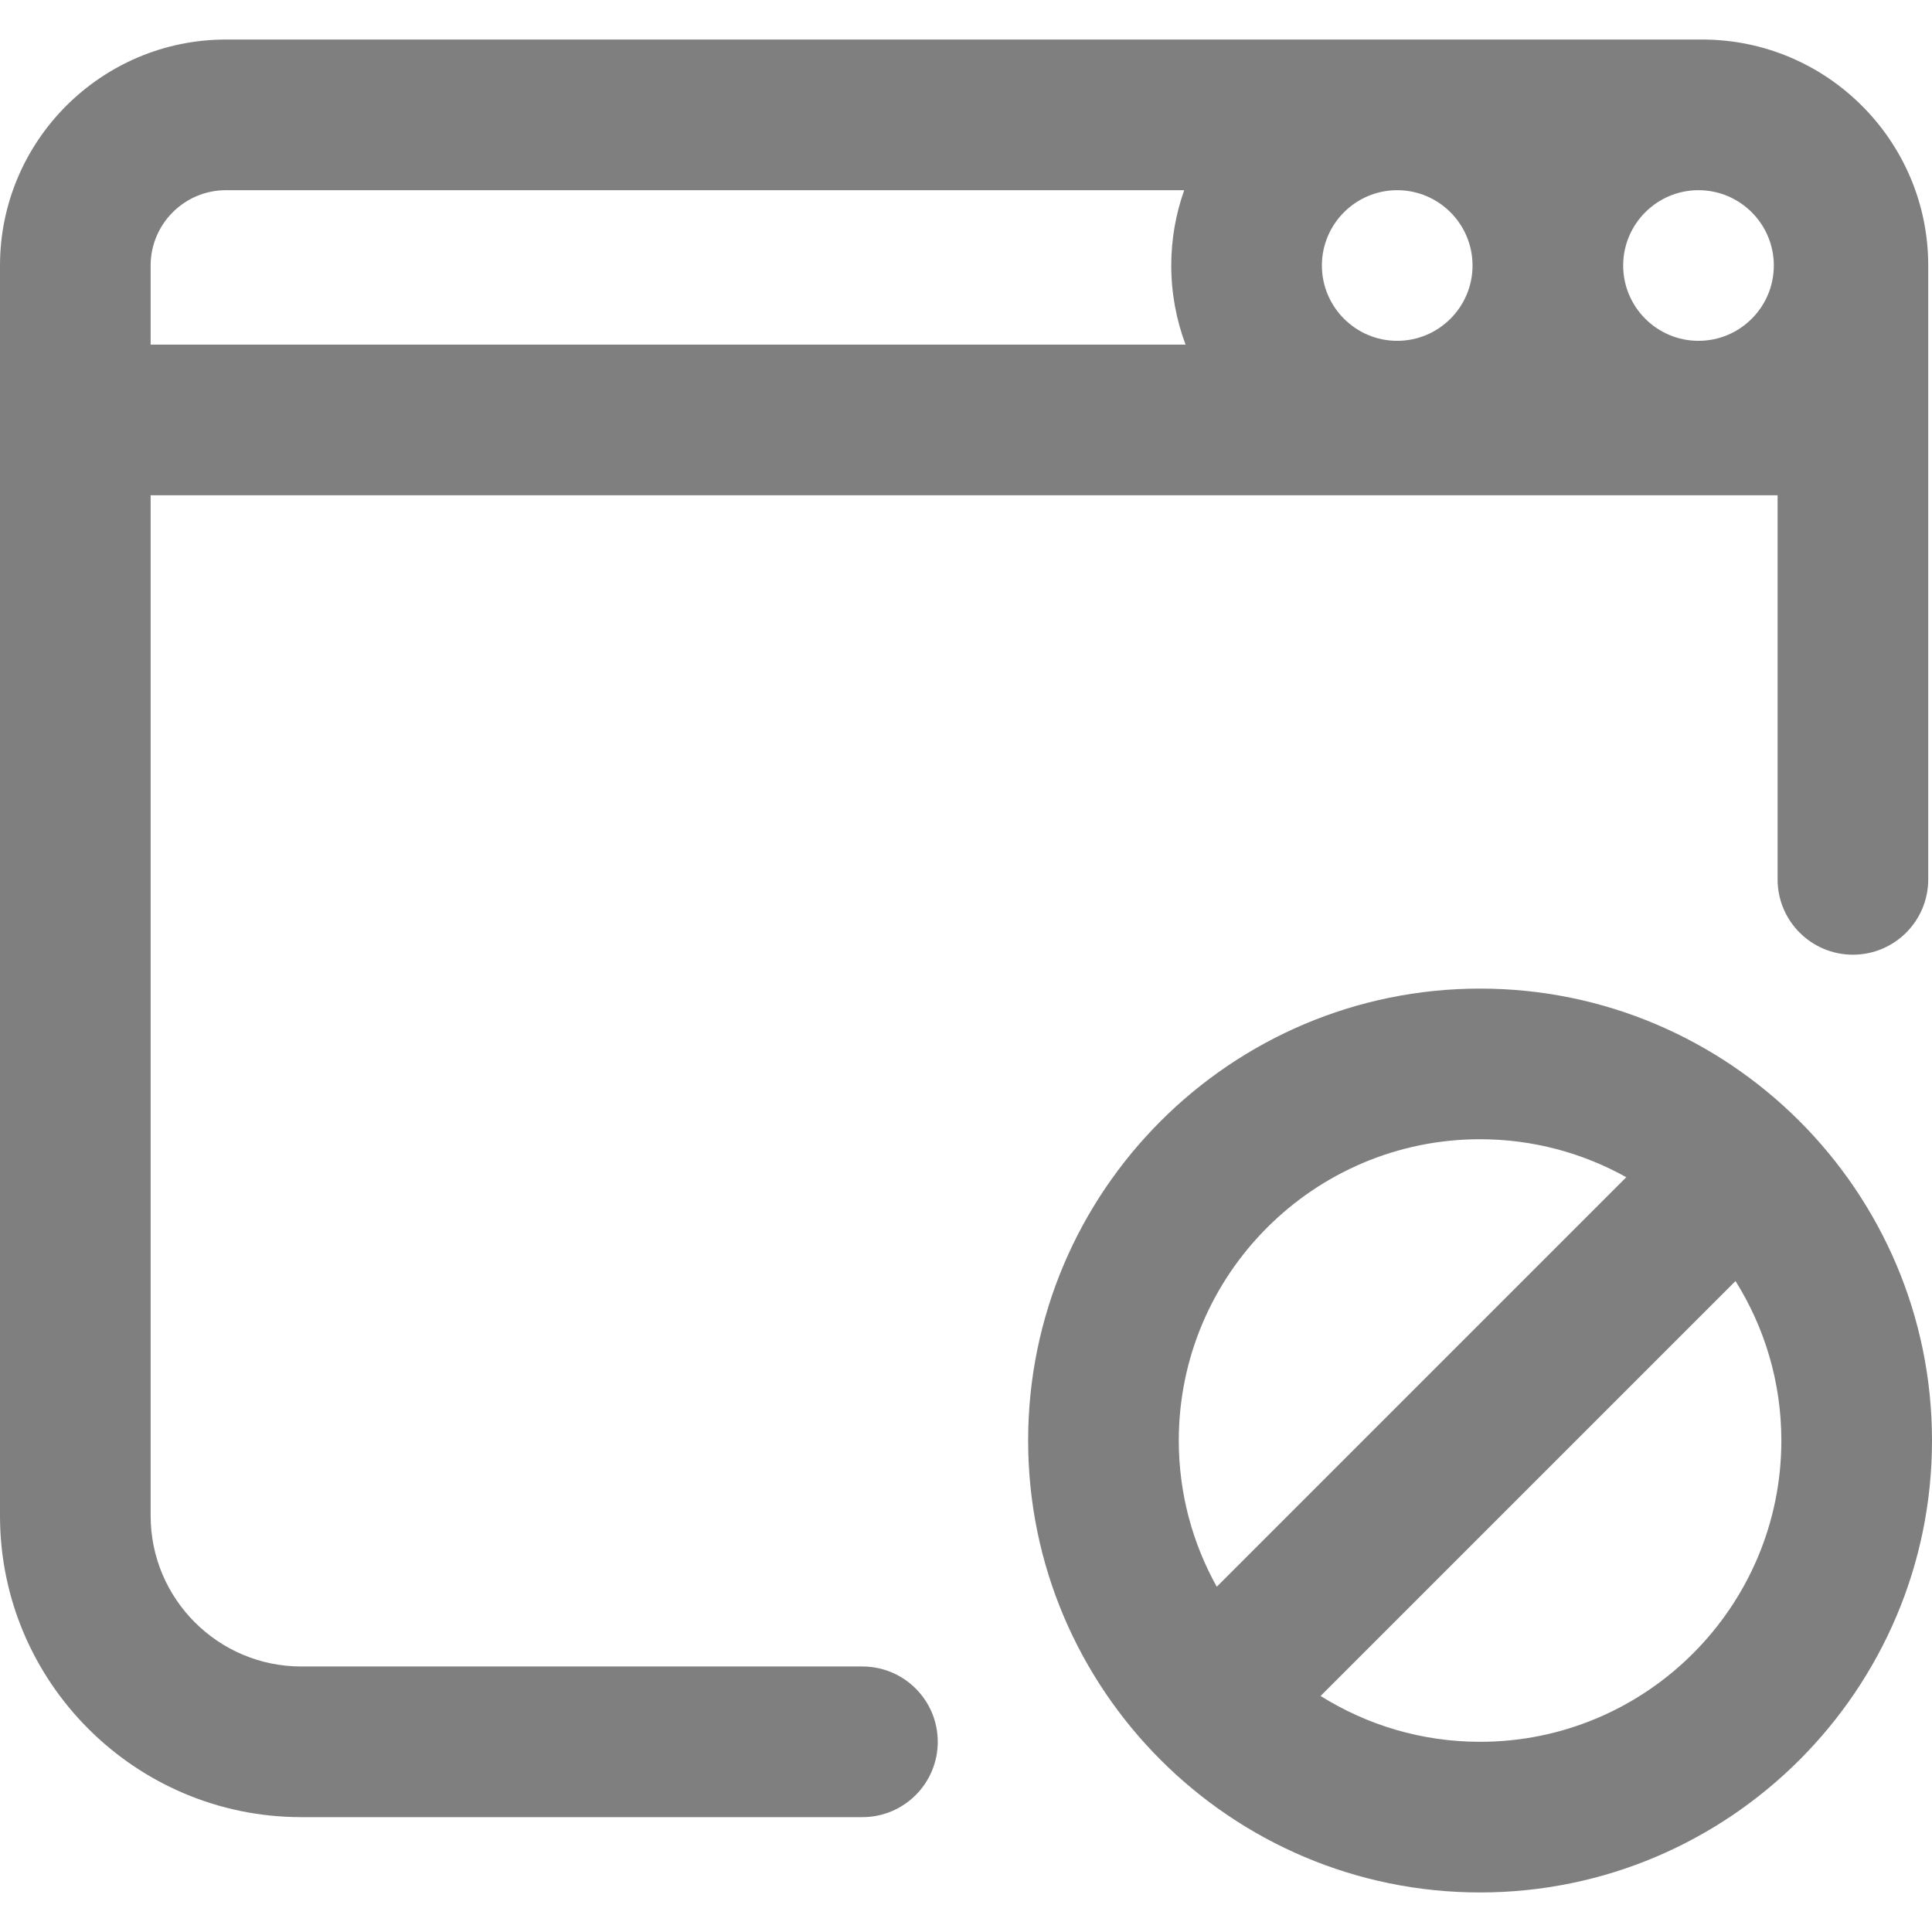
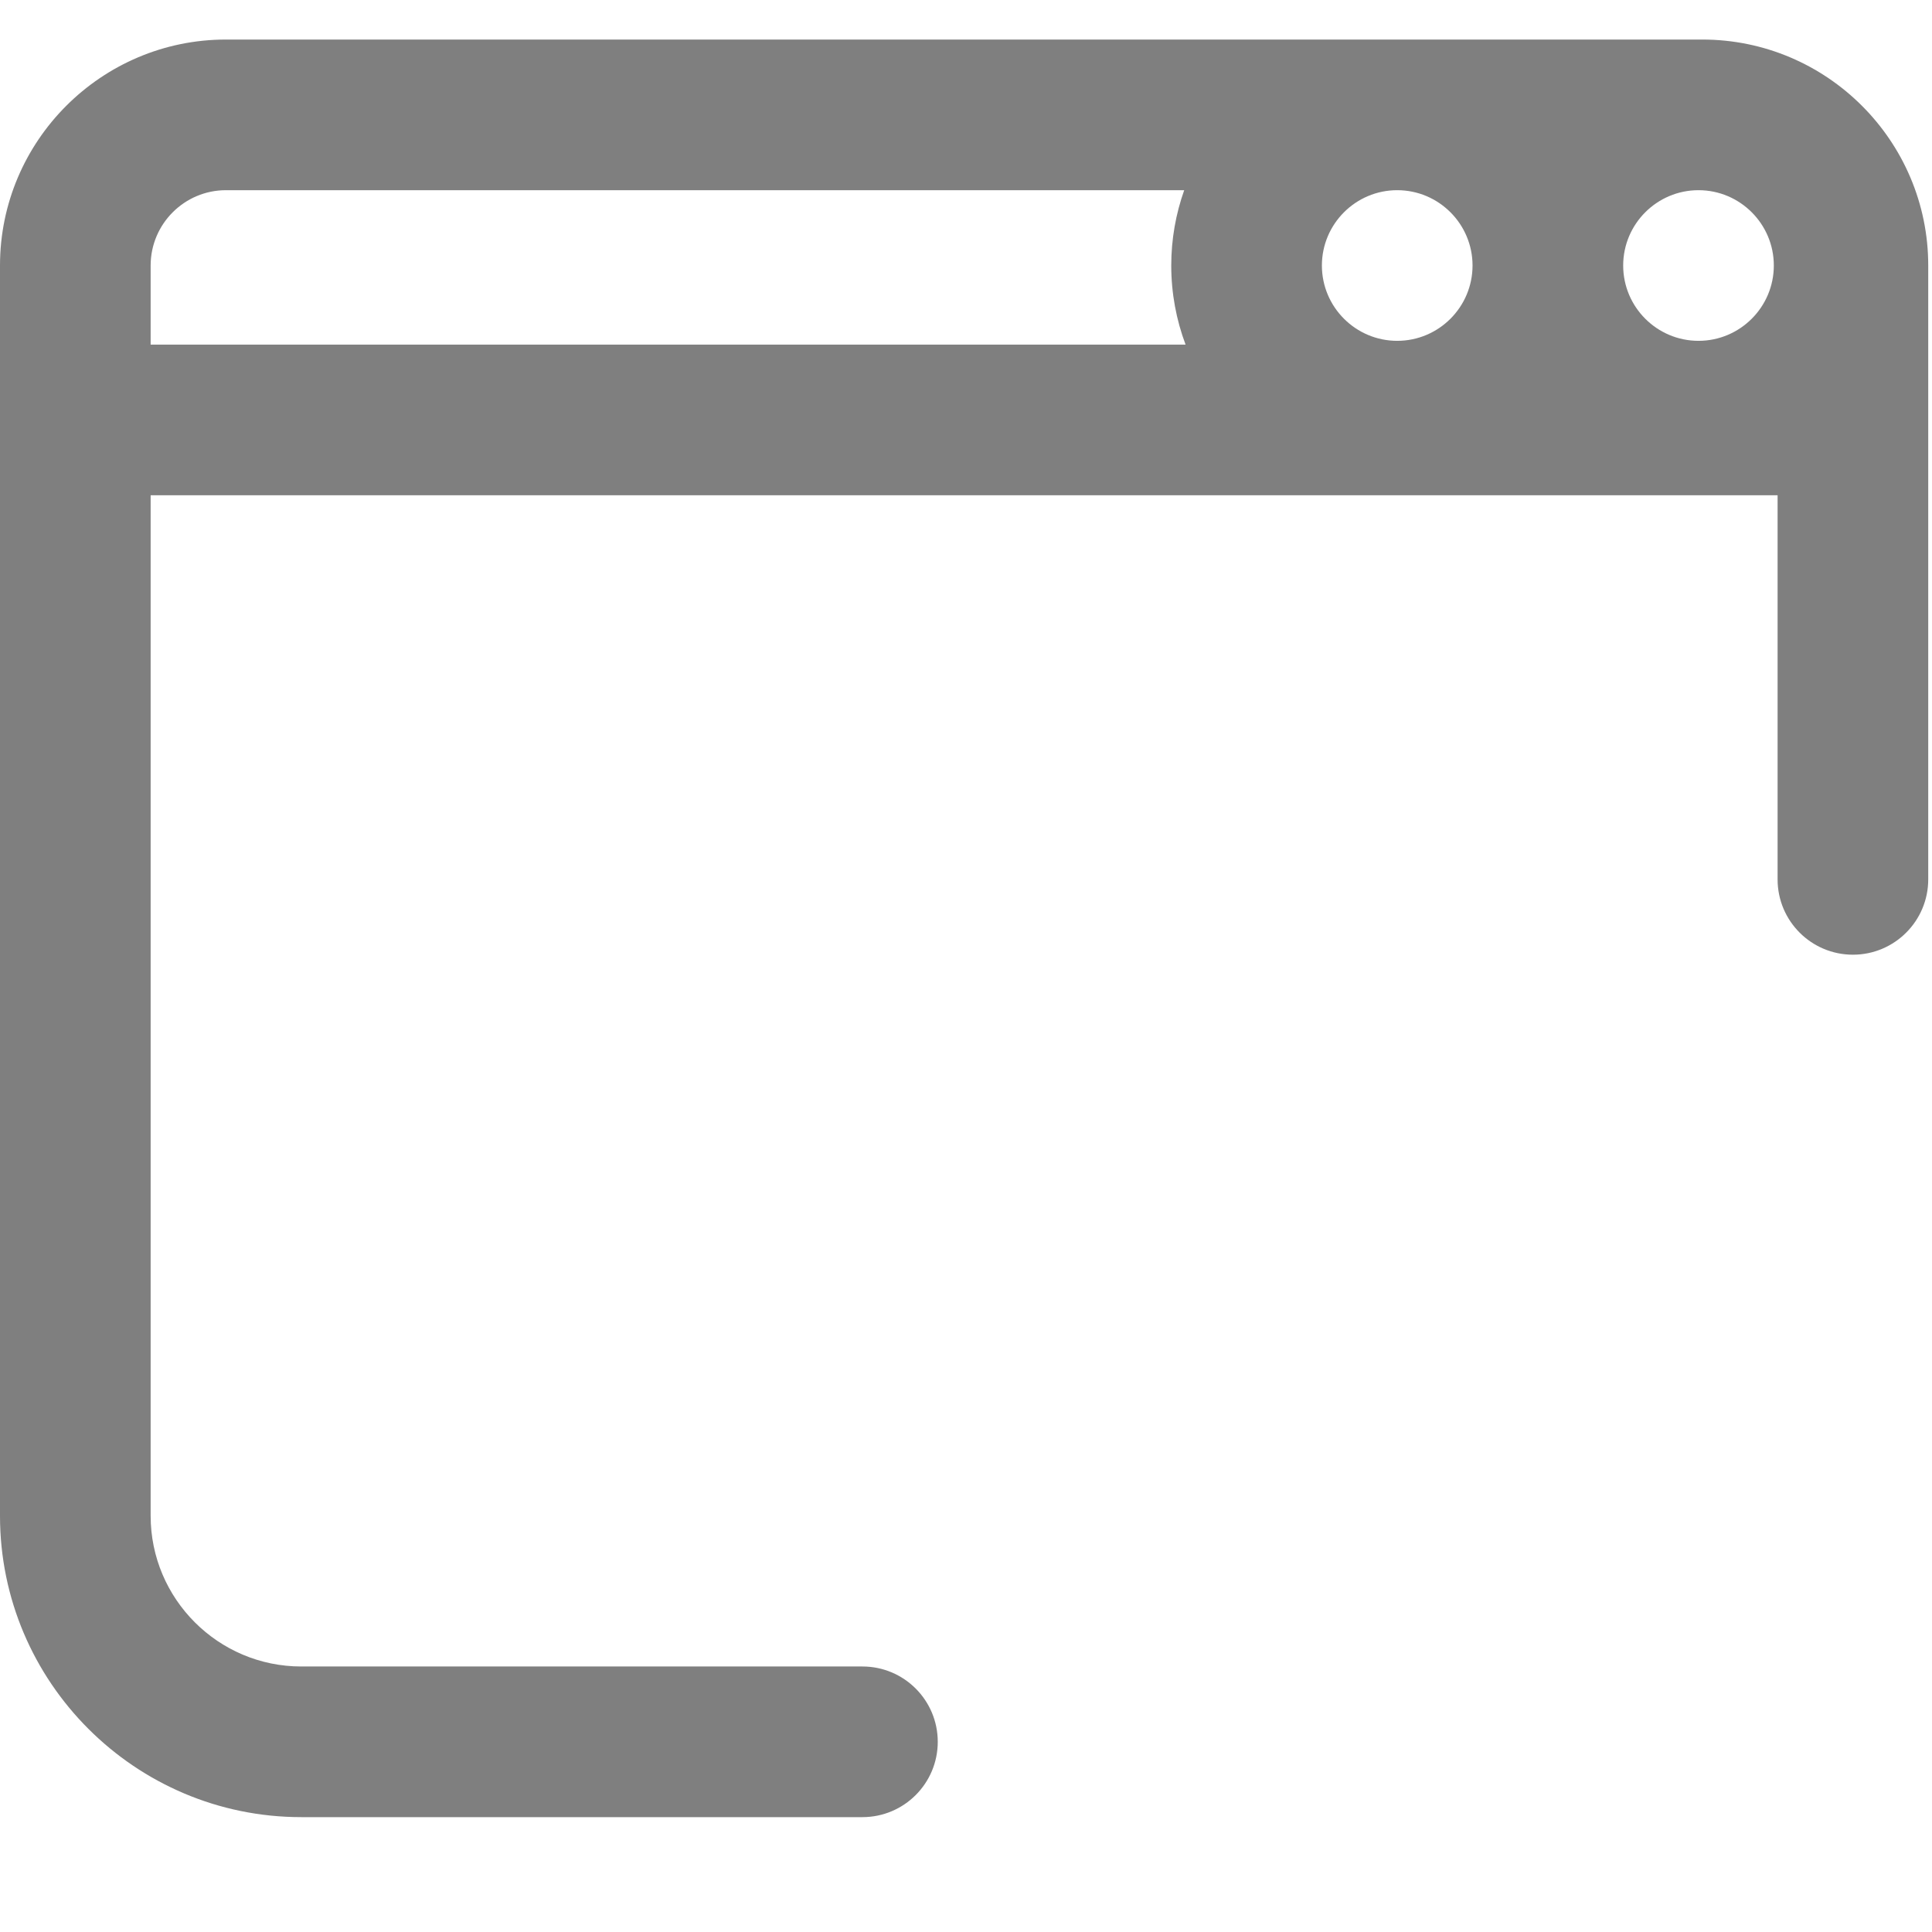
<svg xmlns="http://www.w3.org/2000/svg" version="1.1" id="Capa_1" x="0px" y="0px" viewBox="0 0 512 512" style="enable-background:new 0 0 512 512;" xml:space="preserve" width="512px" height="512px">
  <g>
    <g>
      <g>
        <g>
-           <path d="M392.234,261.988c-66.039,0-119.766,53.727-119.766,119.766S326.195,501.52,392.234,501.52S512,447.793,512,381.754     S458.273,261.988,392.234,261.988z M312.39,381.754c0-44.026,35.818-79.844,79.844-79.844c14.056,0,27.266,3.664,38.749,10.066     L322.456,420.504C316.054,409.02,312.39,395.81,312.39,381.754z M392.234,461.598c-15.513,0-29.996-4.462-42.263-12.148     L459.93,339.491c7.686,12.266,12.148,26.75,12.148,42.263C472.078,425.78,436.26,461.598,392.234,461.598z" data-original="#000000" class="active-path" data-old_color="#7F7E7E" fill="#7F7F7F" />
          <path d="M228.554,441.637H79.844c-22.013,0-39.922-17.909-39.922-39.922V131.244H471.08v101.801     c0,11.024,8.937,19.961,19.961,19.961c11.024,0,19.961-8.937,19.961-19.961V70.363c0-33.019-26.864-59.883-59.883-59.883H59.883     C26.864,10.48,0,37.343,0,70.363v331.353c0,44.026,35.818,79.844,79.844,79.844h148.71c11.024,0,19.961-8.937,19.961-19.961     S239.578,441.637,228.554,441.637z M450.121,50.402c11.007,0,19.961,8.955,19.961,19.961c0,11.007-8.954,19.961-19.961,19.961     s-19.961-8.955-19.961-19.961C430.16,59.356,439.114,50.402,450.121,50.402z M370.277,50.402     c11.007,0,19.961,8.955,19.961,19.961c0,11.007-8.954,19.961-19.961,19.961s-19.961-8.955-19.961-19.961     C350.316,59.356,359.27,50.402,370.277,50.402z M39.922,70.363c0-11.006,8.954-19.961,19.961-19.961h253.944     c-2.216,6.248-3.433,12.964-3.433,19.961c0,7.372,1.346,14.432,3.794,20.959H39.922V70.363z" data-original="#000000" class="active-path" data-old_color="#7F7E7E" fill="#7F7F7F" />
        </g>
      </g>
    </g>
  </g>
</svg>